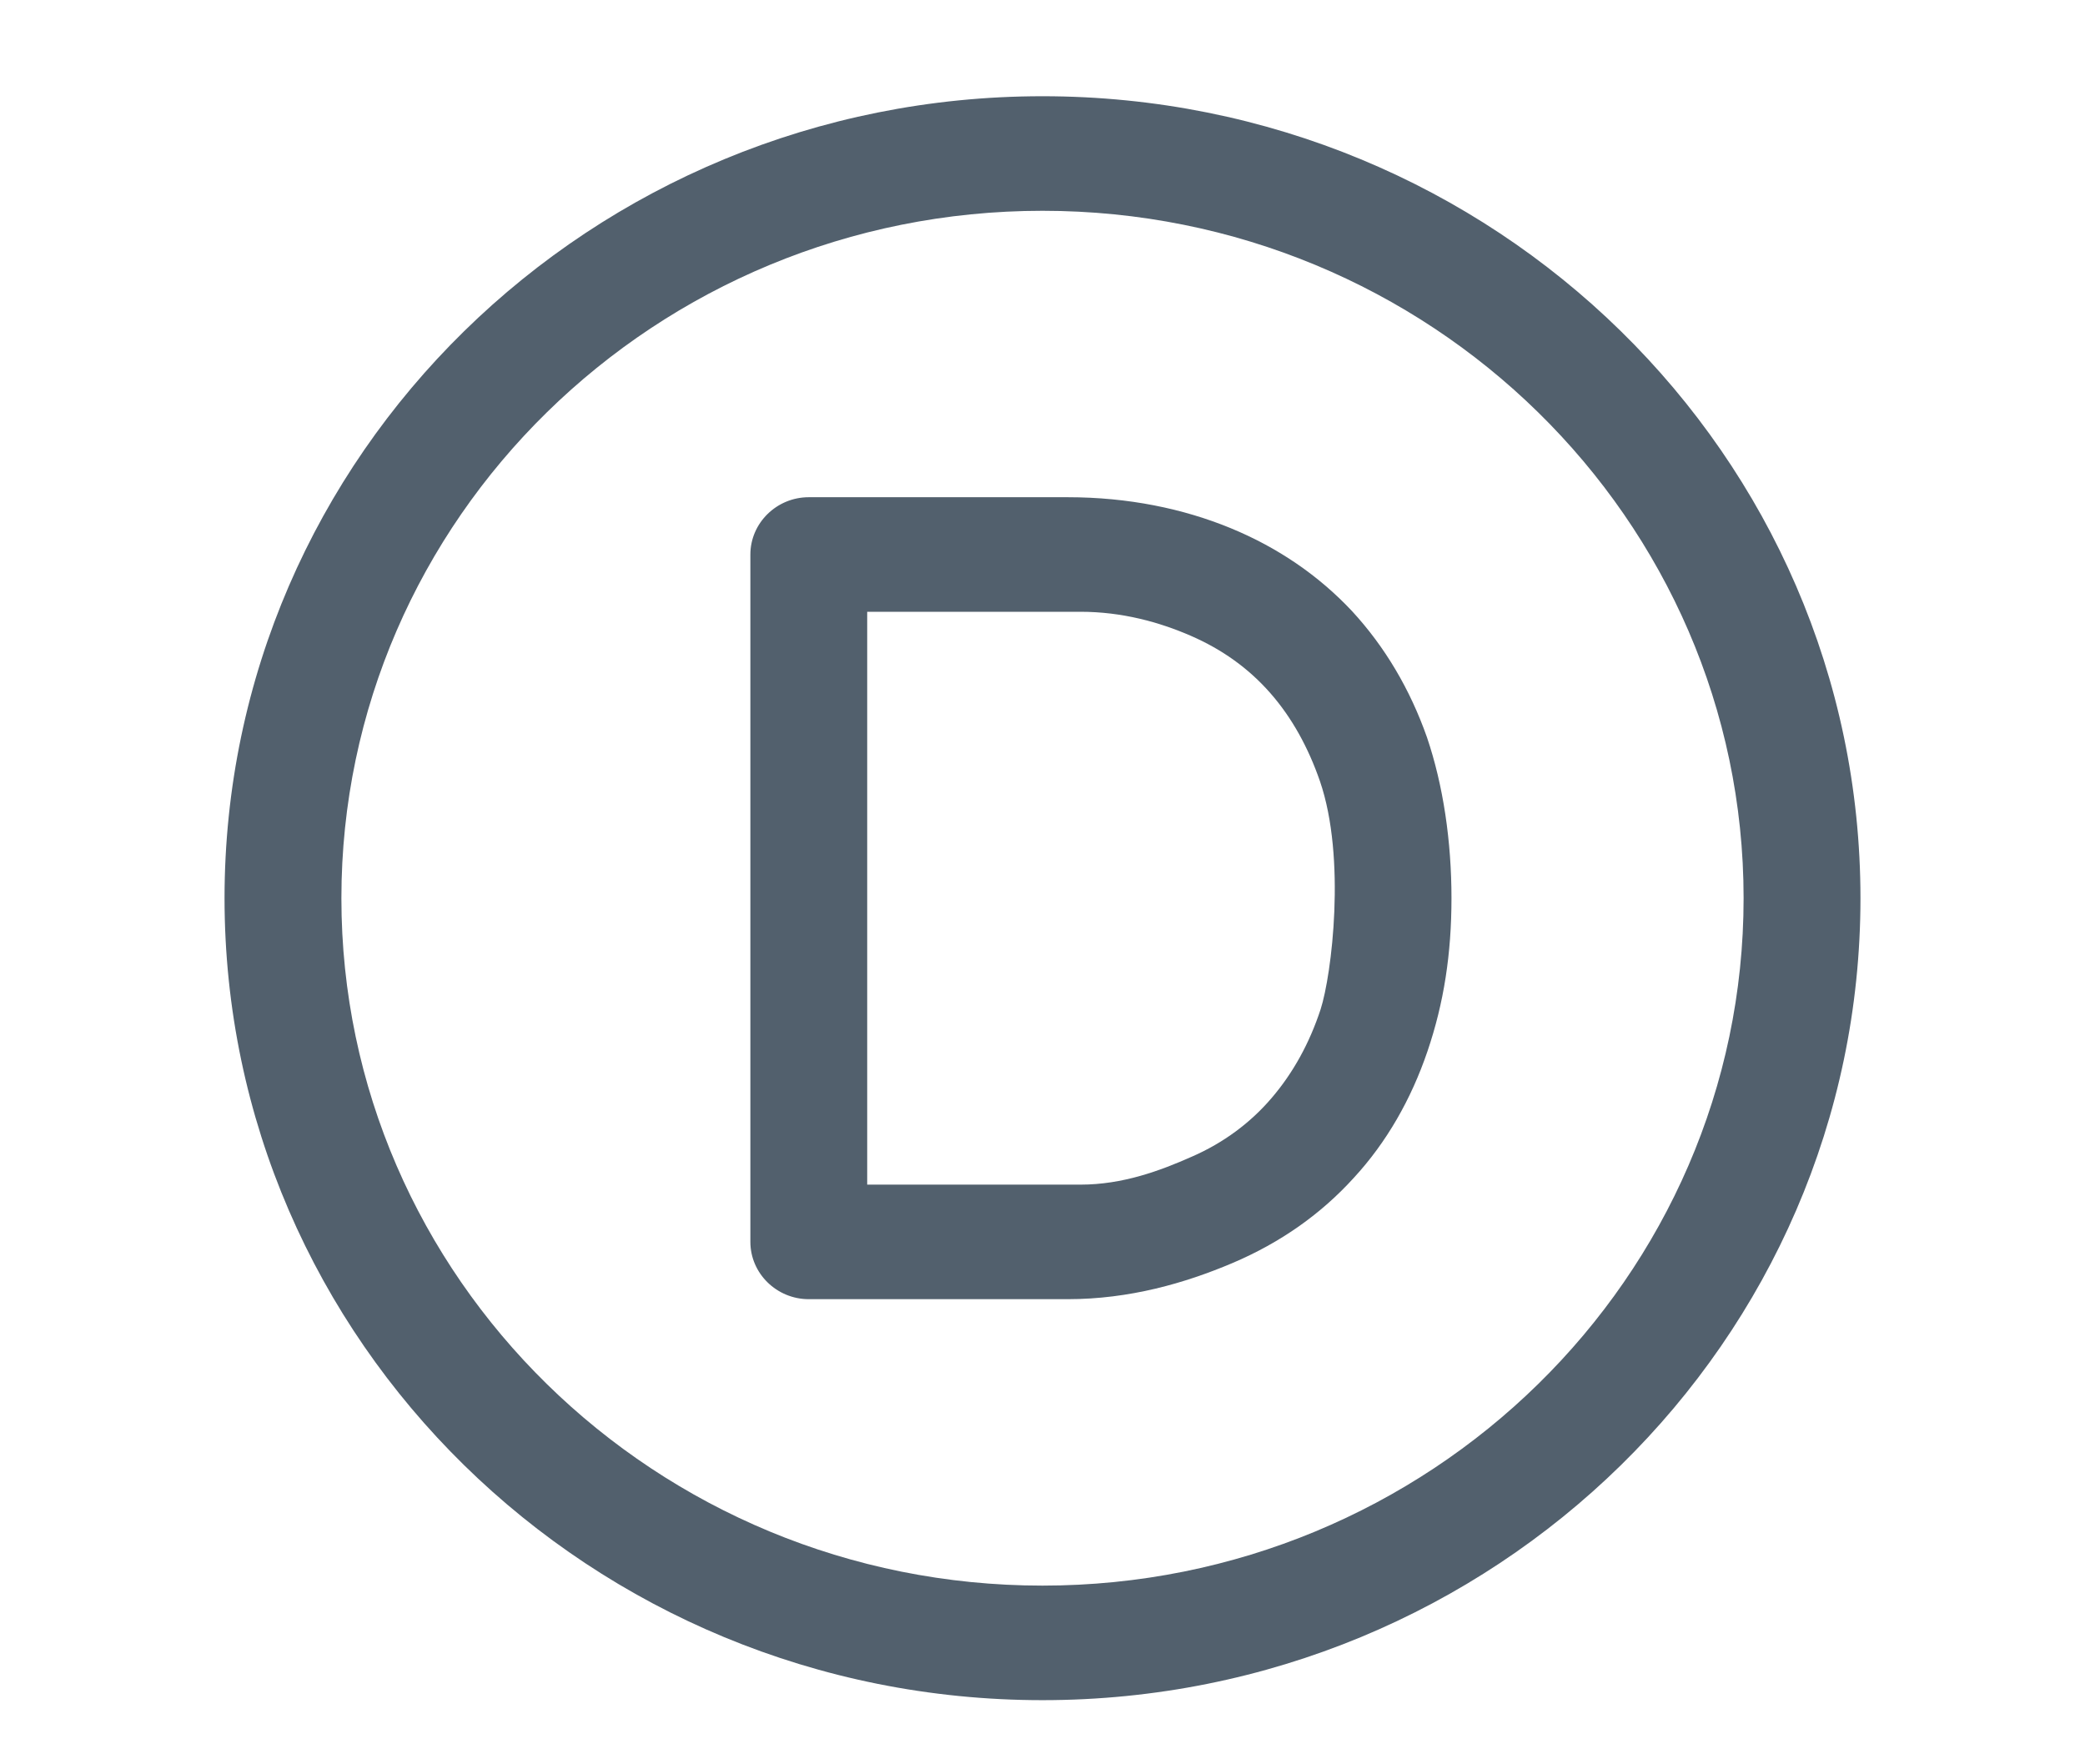
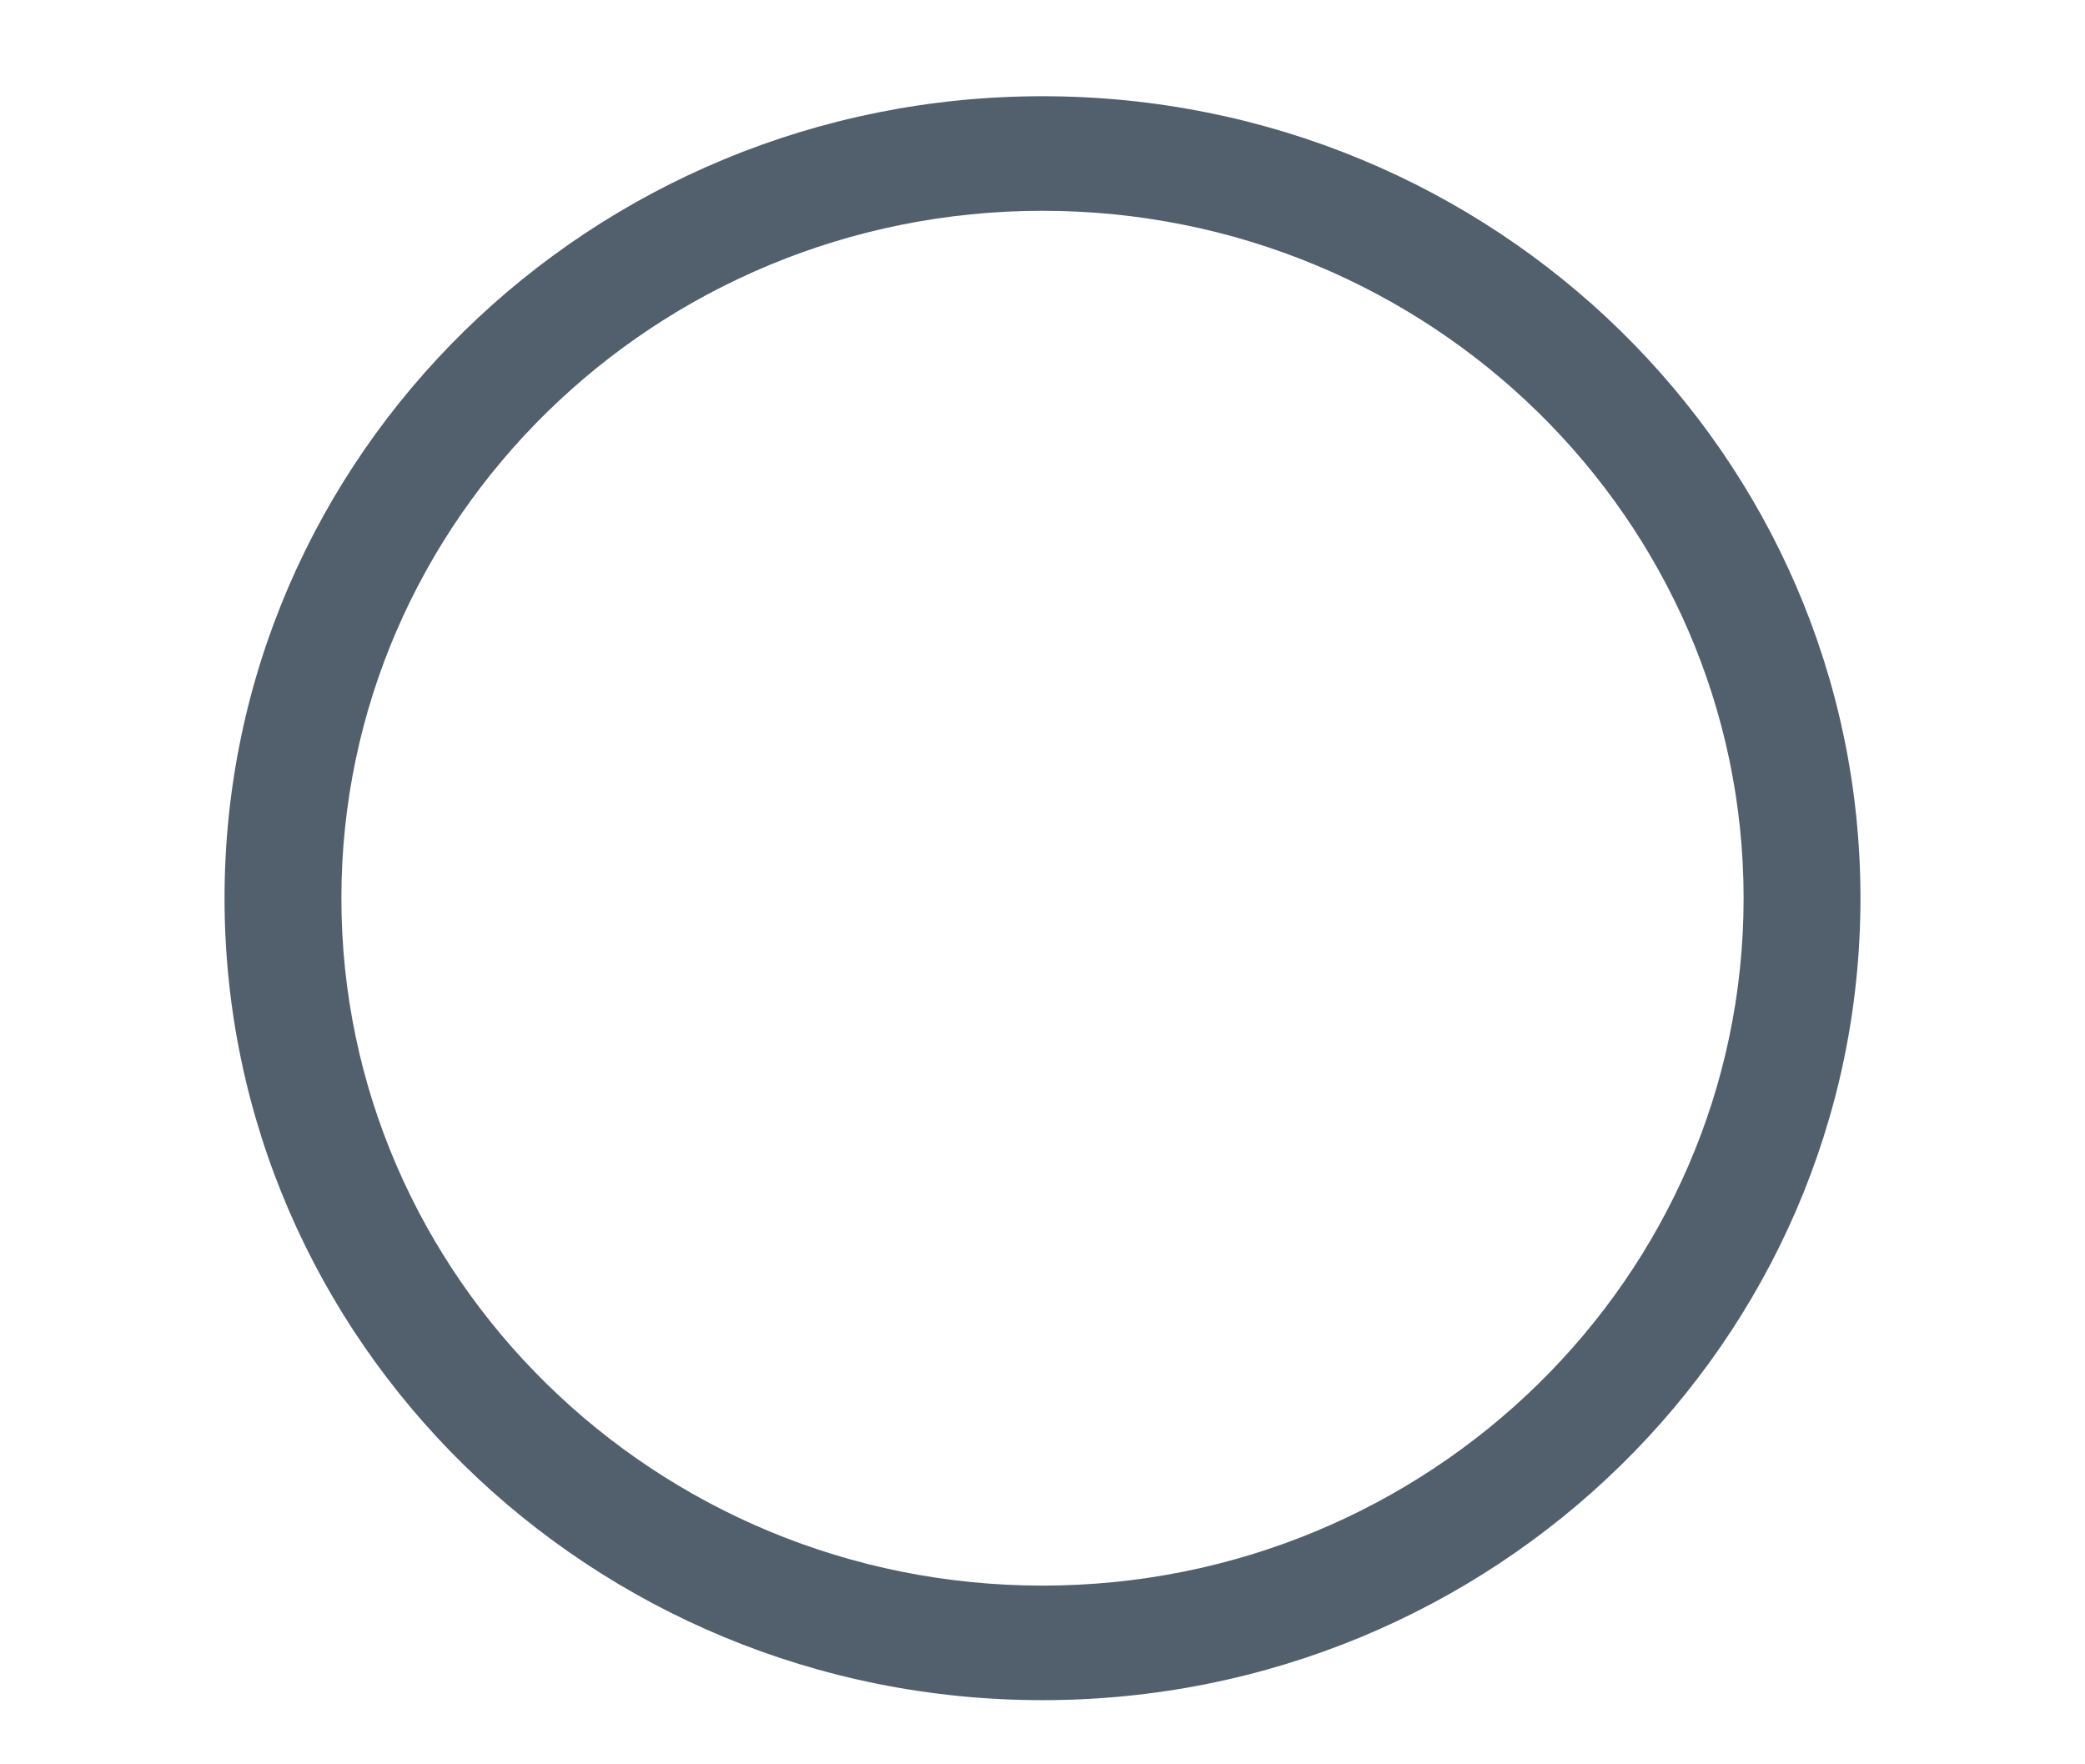
<svg xmlns="http://www.w3.org/2000/svg" width="65" height="55" viewBox="0 0 65 55" fill="none">
  <g clip-path="url(#clip0_64_530)">
    <path d="M32.5 6.571C44.558 6.571 54.357 16.179 54.357 28C54.357 39.821 44.558 49.429 32.5 49.429C20.442 49.429 10.643 39.821 10.643 28C10.643 16.179 20.442 6.571 32.5 6.571ZM32.5 3C18.42 3 7 14.196 7 28C7 41.804 18.42 53 32.5 53C46.58 53 58 41.804 58 28C58 14.196 46.58 3 32.5 3Z" fill="#52606D" />
-     <path d="M39.64 34.232C40.314 33.446 40.824 32.518 41.17 31.464C41.516 30.393 41.971 26.75 41.151 24.357C40.787 23.304 40.277 22.375 39.603 21.607C38.929 20.839 38.11 20.25 37.126 19.821C36.143 19.393 34.977 19.071 33.684 19.071H27.035V36.929H33.684C34.995 36.929 36.161 36.5 37.163 36.054C38.146 35.625 38.984 35 39.64 34.232ZM38.365 16.464C39.84 17.071 41.115 17.946 42.153 19.054C43.173 20.161 43.956 21.482 44.485 22.982C44.995 24.482 45.25 26.232 45.25 28C45.25 29.732 45.013 31.268 44.503 32.768C43.993 34.268 43.228 35.607 42.208 36.714C41.188 37.839 39.931 38.732 38.419 39.375C36.944 40 35.214 40.5 33.283 40.5H25.214C24.212 40.5 23.393 39.696 23.393 38.714V17.286C23.393 16.304 24.212 15.5 25.214 15.5H33.283C35.177 15.5 36.889 15.857 38.365 16.464Z" fill="#52606D" />
  </g>
  <defs>
    <clipPath id="clip0_64_530">
      <rect width="51" height="50" fill="white" transform="translate(7 3)" />
    </clipPath>
  </defs>
</svg>